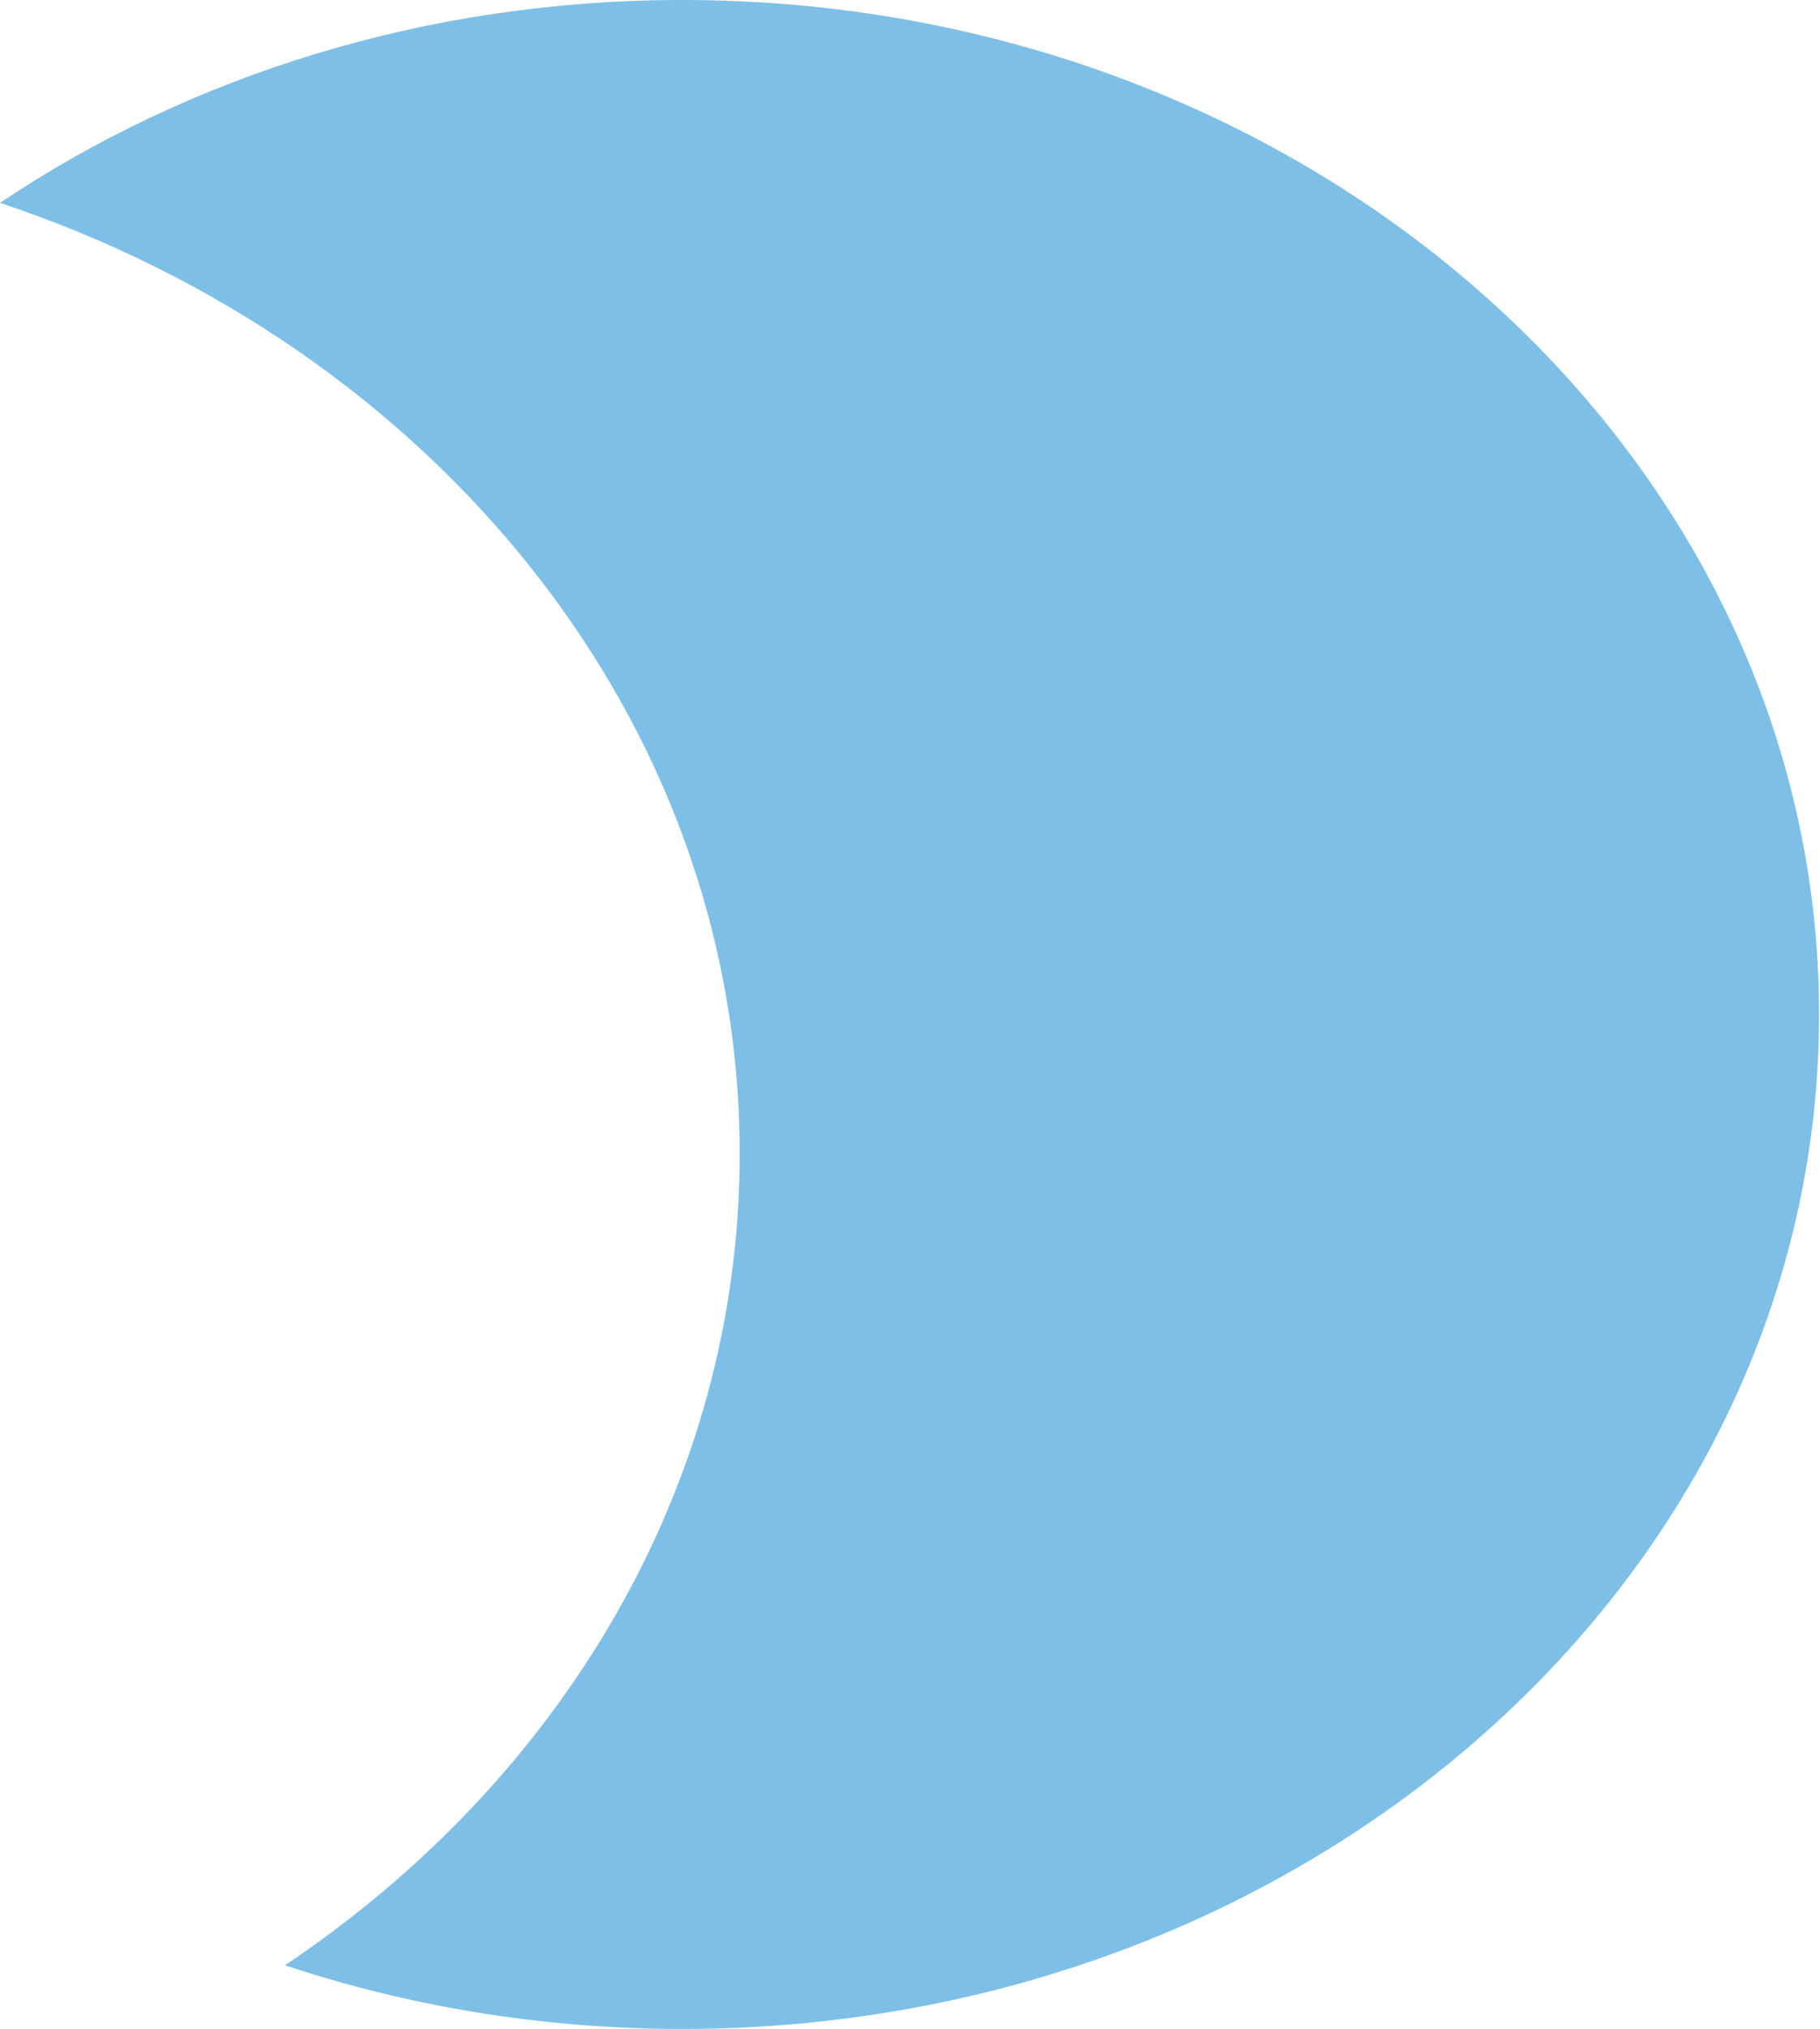
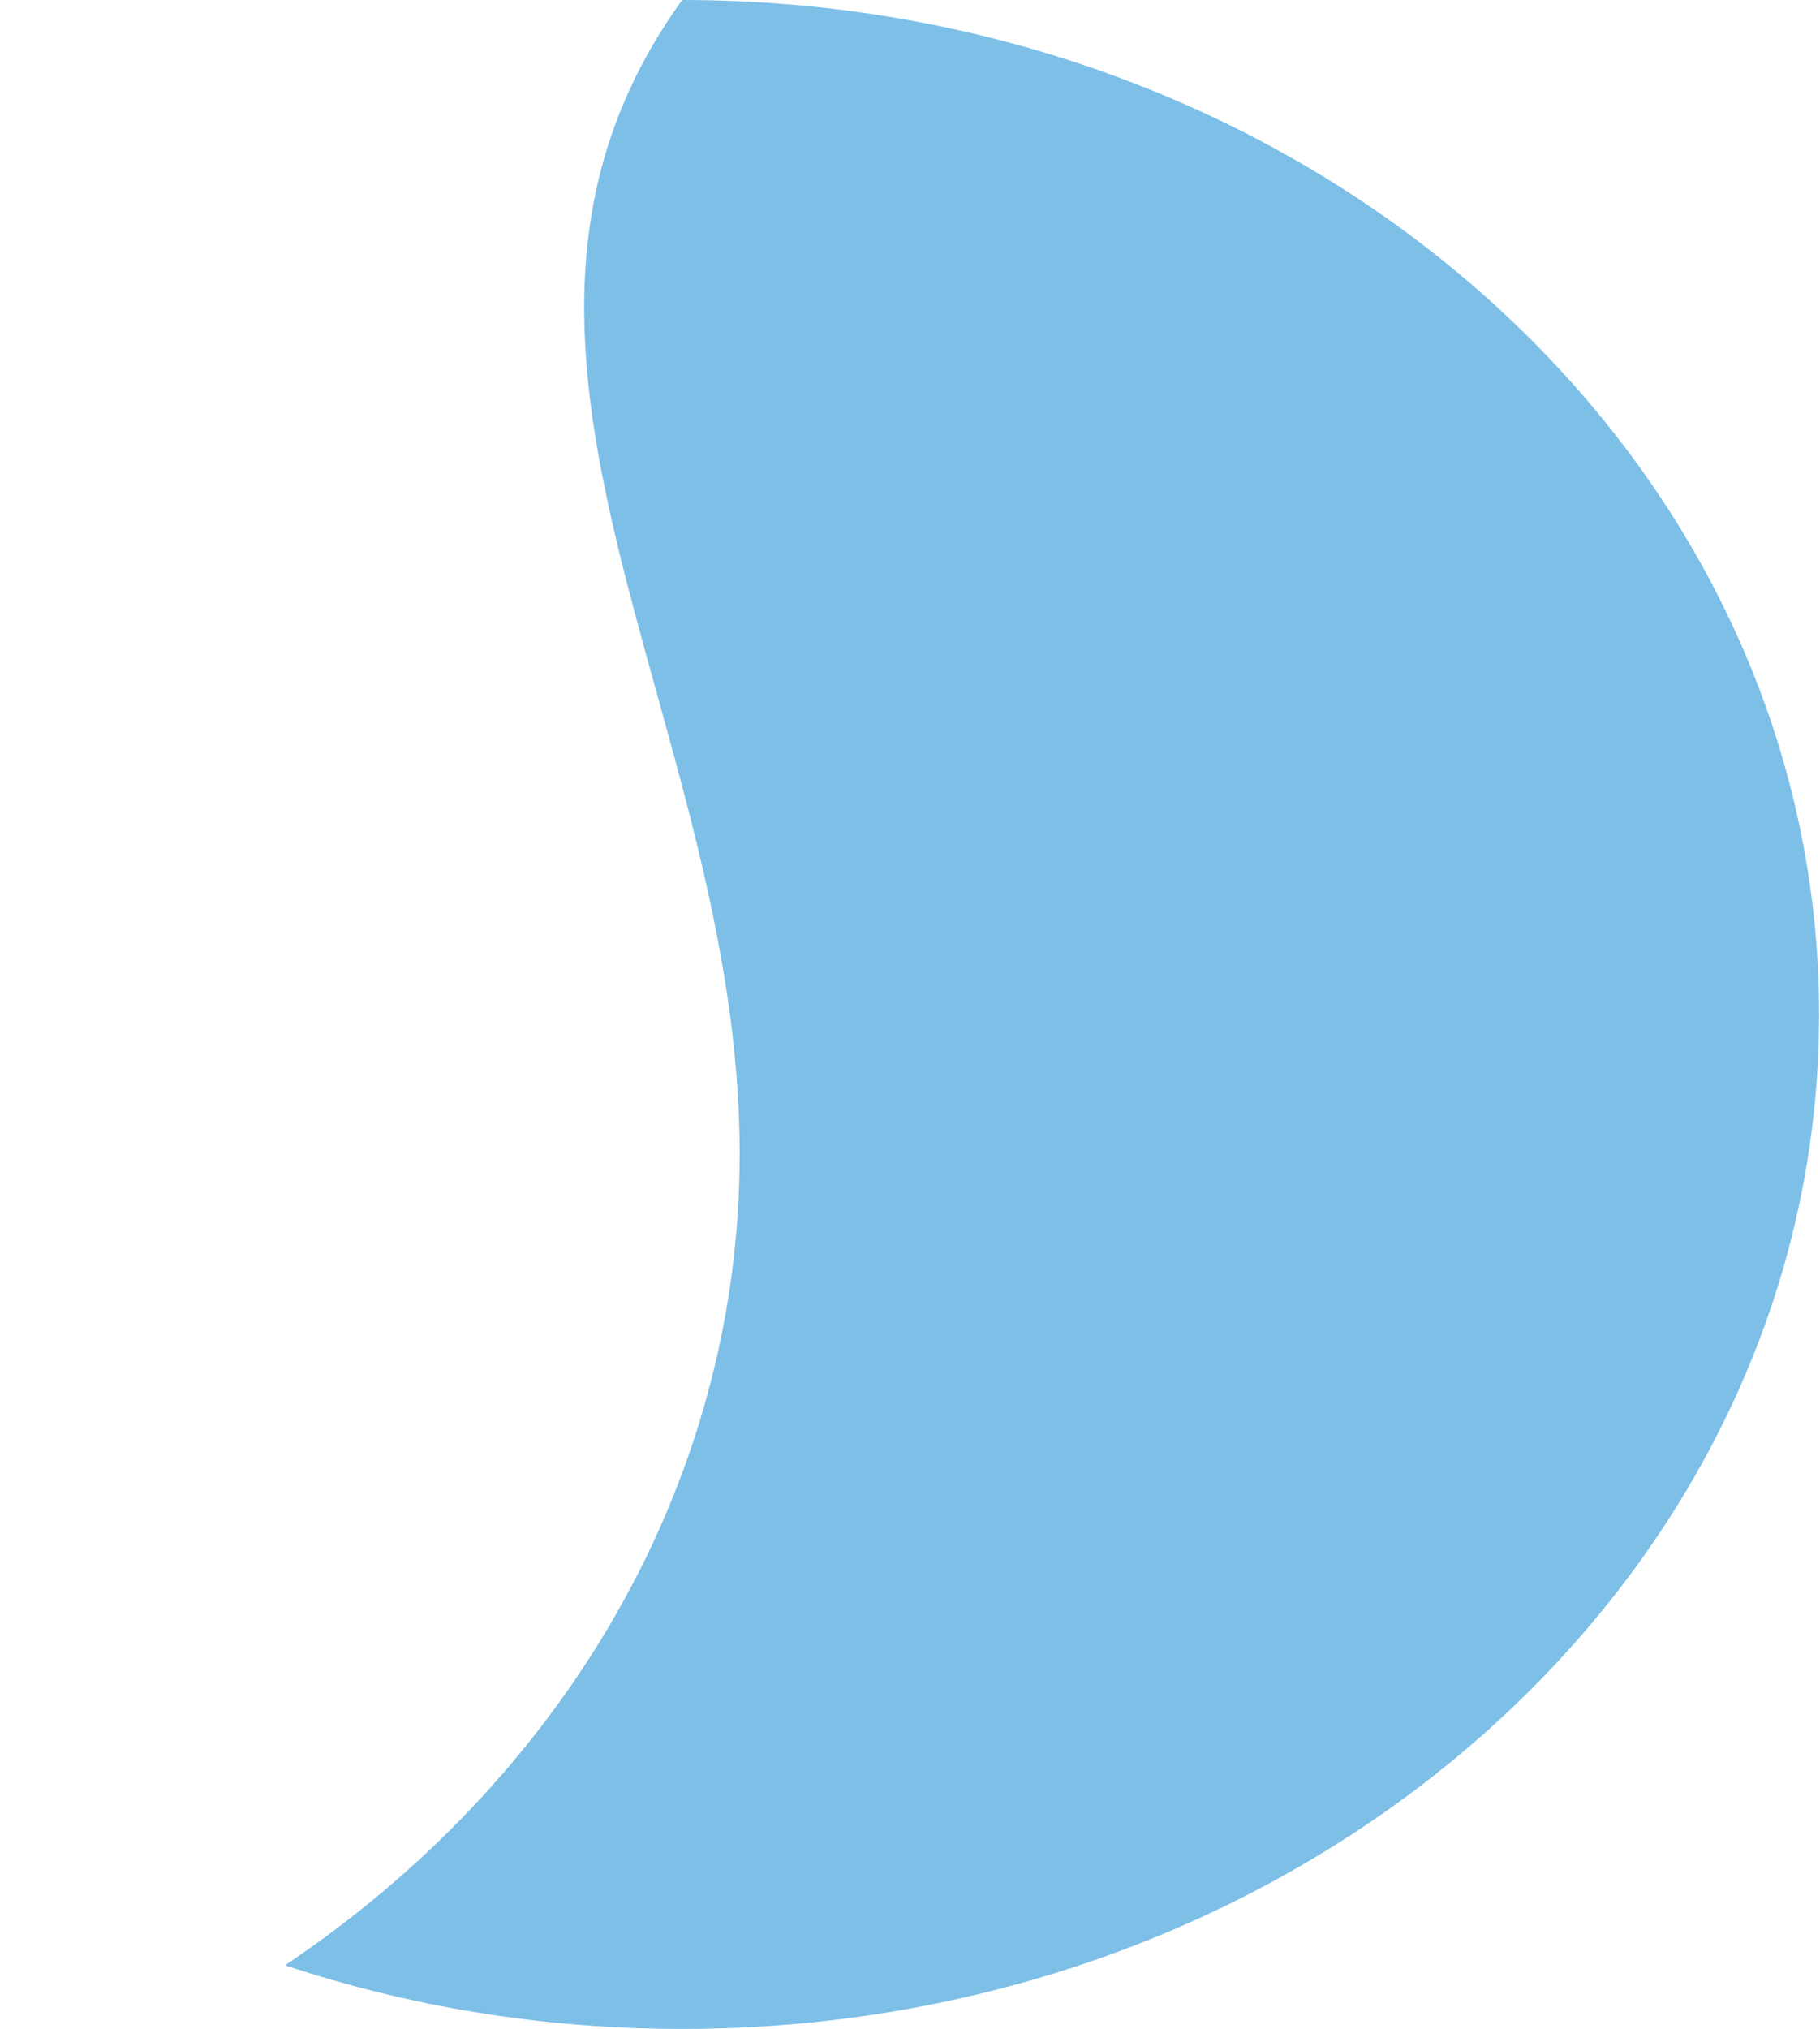
<svg xmlns="http://www.w3.org/2000/svg" width="1504" height="1676" viewBox="0 0 1504 1676" fill="none">
-   <path opacity="0.8" d="M563.748 1676C1082.62 1676 1503.25 1300.81 1503.25 838C1503.25 375.185 1082.62 0 563.748 0C352.225 0 157.029 62.35 0 167.57C356.998 286.323 611.248 593.178 611.248 953C611.248 1227.14 463.663 1470.54 235.495 1623.43C337.679 1657.42 448.281 1676 563.748 1676Z" fill="#5DAFE1" />
+   <path opacity="0.8" d="M563.748 1676C1082.62 1676 1503.25 1300.81 1503.25 838C1503.25 375.185 1082.62 0 563.748 0C356.998 286.323 611.248 593.178 611.248 953C611.248 1227.14 463.663 1470.54 235.495 1623.43C337.679 1657.42 448.281 1676 563.748 1676Z" fill="#5DAFE1" />
</svg>